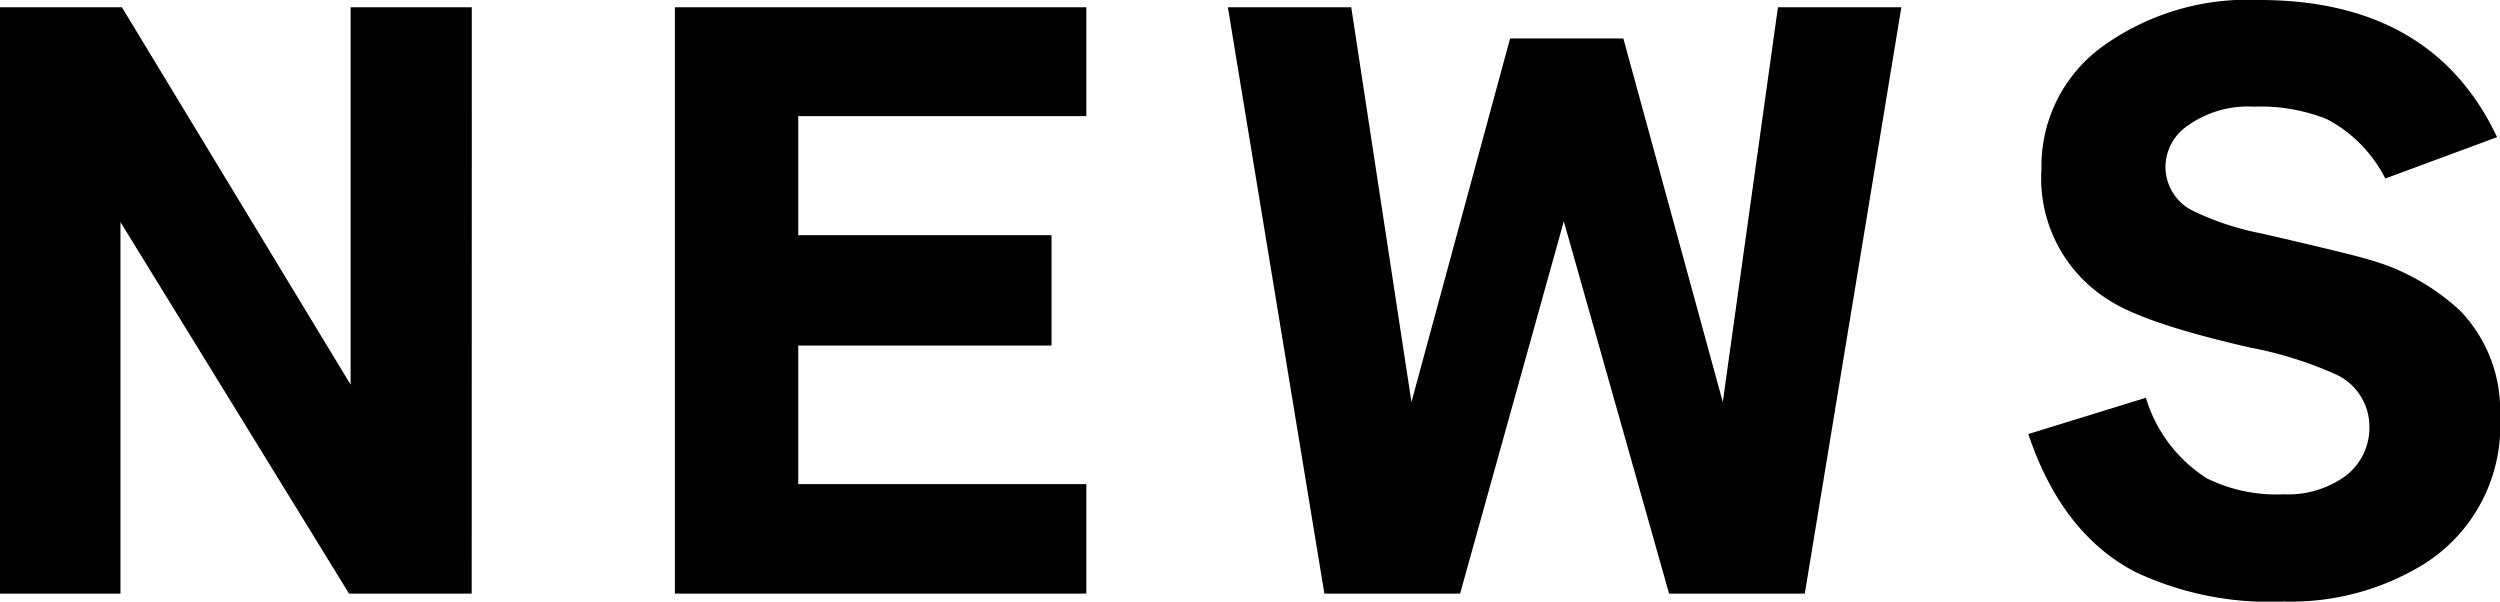
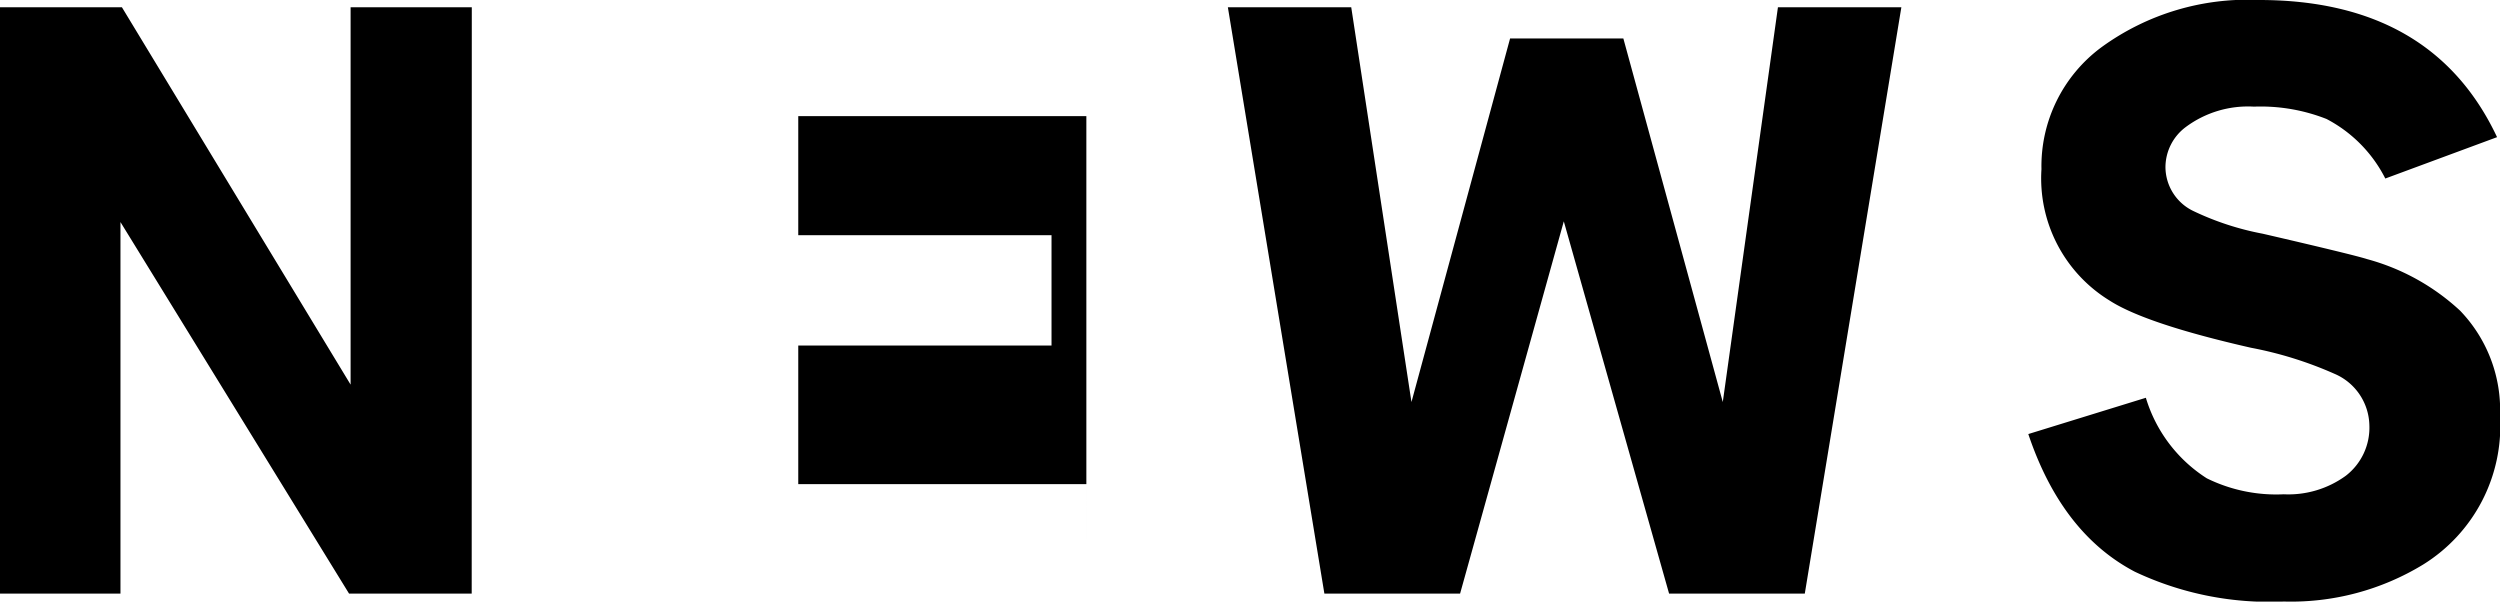
<svg xmlns="http://www.w3.org/2000/svg" width="134.355" height="32.331" viewBox="0 0 134.355 32.331">
-   <path d="M-40.892.975h-6.591L-59.768-18.993V.975h-6.474V-30.537h6.552L-47.4-10.257v-20.28h6.513Zm33.033,0H-29.972V-30.537H-7.859v5.85H-23.342v6.4H-9.731v5.928H-23.342v7.449H-7.859Zm43.8-31.512L30.751.975H23.458L17.8-19.032,12.226.975H4.933L-.254-30.537h6.63L9.613-9.321l5.3-19.539H21L26.344-9.321l2.964-21.216Zm32.175,22A8.768,8.768,0,0,1,63.979-.585,13.637,13.637,0,0,1,56.491,1.4a16.91,16.91,0,0,1-8-1.6Q44.557-2.262,42.763-7.6l6.318-1.95a7.793,7.793,0,0,0,3.276,4.329,8.434,8.434,0,0,0,4.134.858,5.248,5.248,0,0,0,3.334-.995,3.26,3.26,0,0,0,1.268-2.71,3.077,3.077,0,0,0-1.872-2.769,20.429,20.429,0,0,0-4.485-1.4q-5.655-1.287-7.6-2.535a7.7,7.7,0,0,1-3.666-7.059A7.948,7.948,0,0,1,46.7-28.392a13.332,13.332,0,0,1,8.463-2.535q9.321,0,12.792,7.371l-6.006,2.223a7.348,7.348,0,0,0-3.159-3.2,9.656,9.656,0,0,0-3.9-.663A5.6,5.6,0,0,0,51.226-24.1a2.7,2.7,0,0,0-1.092,2.145,2.633,2.633,0,0,0,1.521,2.379,15.116,15.116,0,0,0,3.705,1.209Q60.235-17.238,60.976-17a11.919,11.919,0,0,1,4.992,2.769A7.7,7.7,0,0,1,68.113-8.541Z" transform="translate(66.242 30.927)" />
+   <path d="M-40.892.975h-6.591L-59.768-18.993V.975h-6.474V-30.537h6.552L-47.4-10.257v-20.28h6.513Zm33.033,0V-30.537H-7.859v5.85H-23.342v6.4H-9.731v5.928H-23.342v7.449H-7.859Zm43.8-31.512L30.751.975H23.458L17.8-19.032,12.226.975H4.933L-.254-30.537h6.63L9.613-9.321l5.3-19.539H21L26.344-9.321l2.964-21.216Zm32.175,22A8.768,8.768,0,0,1,63.979-.585,13.637,13.637,0,0,1,56.491,1.4a16.91,16.91,0,0,1-8-1.6Q44.557-2.262,42.763-7.6l6.318-1.95a7.793,7.793,0,0,0,3.276,4.329,8.434,8.434,0,0,0,4.134.858,5.248,5.248,0,0,0,3.334-.995,3.26,3.26,0,0,0,1.268-2.71,3.077,3.077,0,0,0-1.872-2.769,20.429,20.429,0,0,0-4.485-1.4q-5.655-1.287-7.6-2.535a7.7,7.7,0,0,1-3.666-7.059A7.948,7.948,0,0,1,46.7-28.392a13.332,13.332,0,0,1,8.463-2.535q9.321,0,12.792,7.371l-6.006,2.223a7.348,7.348,0,0,0-3.159-3.2,9.656,9.656,0,0,0-3.9-.663A5.6,5.6,0,0,0,51.226-24.1a2.7,2.7,0,0,0-1.092,2.145,2.633,2.633,0,0,0,1.521,2.379,15.116,15.116,0,0,0,3.705,1.209Q60.235-17.238,60.976-17a11.919,11.919,0,0,1,4.992,2.769A7.7,7.7,0,0,1,68.113-8.541Z" transform="translate(66.242 30.927)" />
</svg>